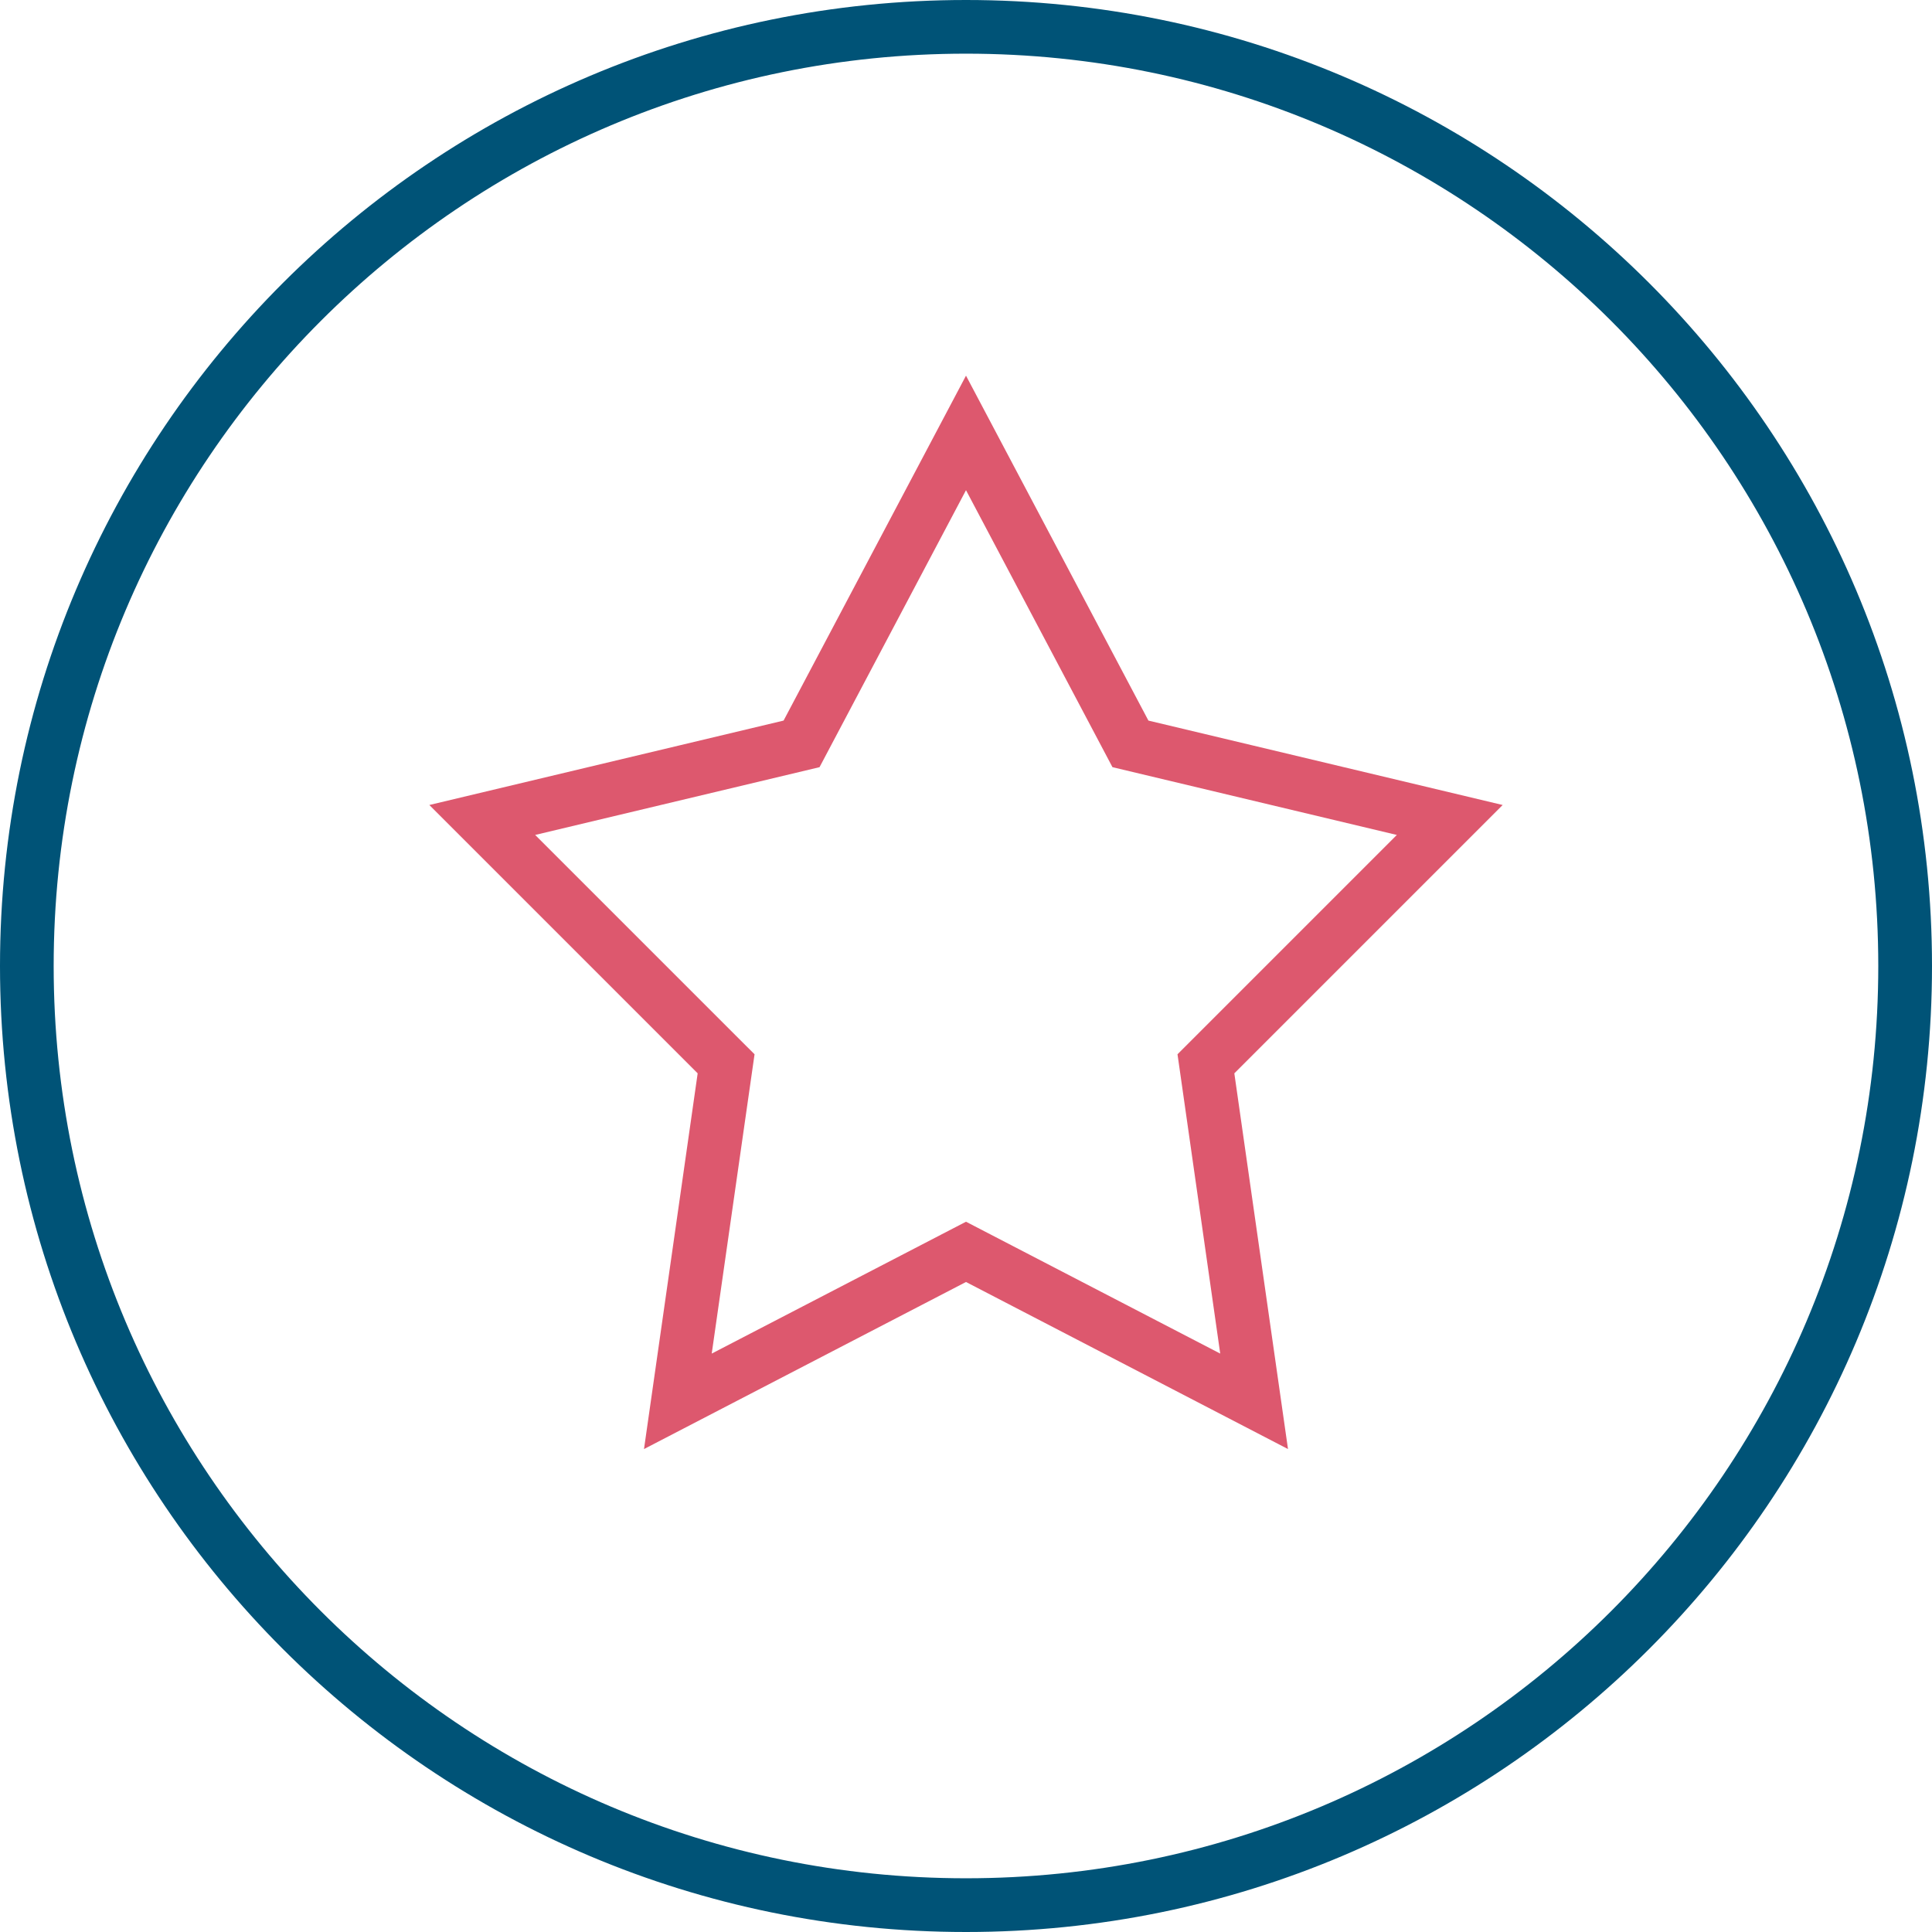
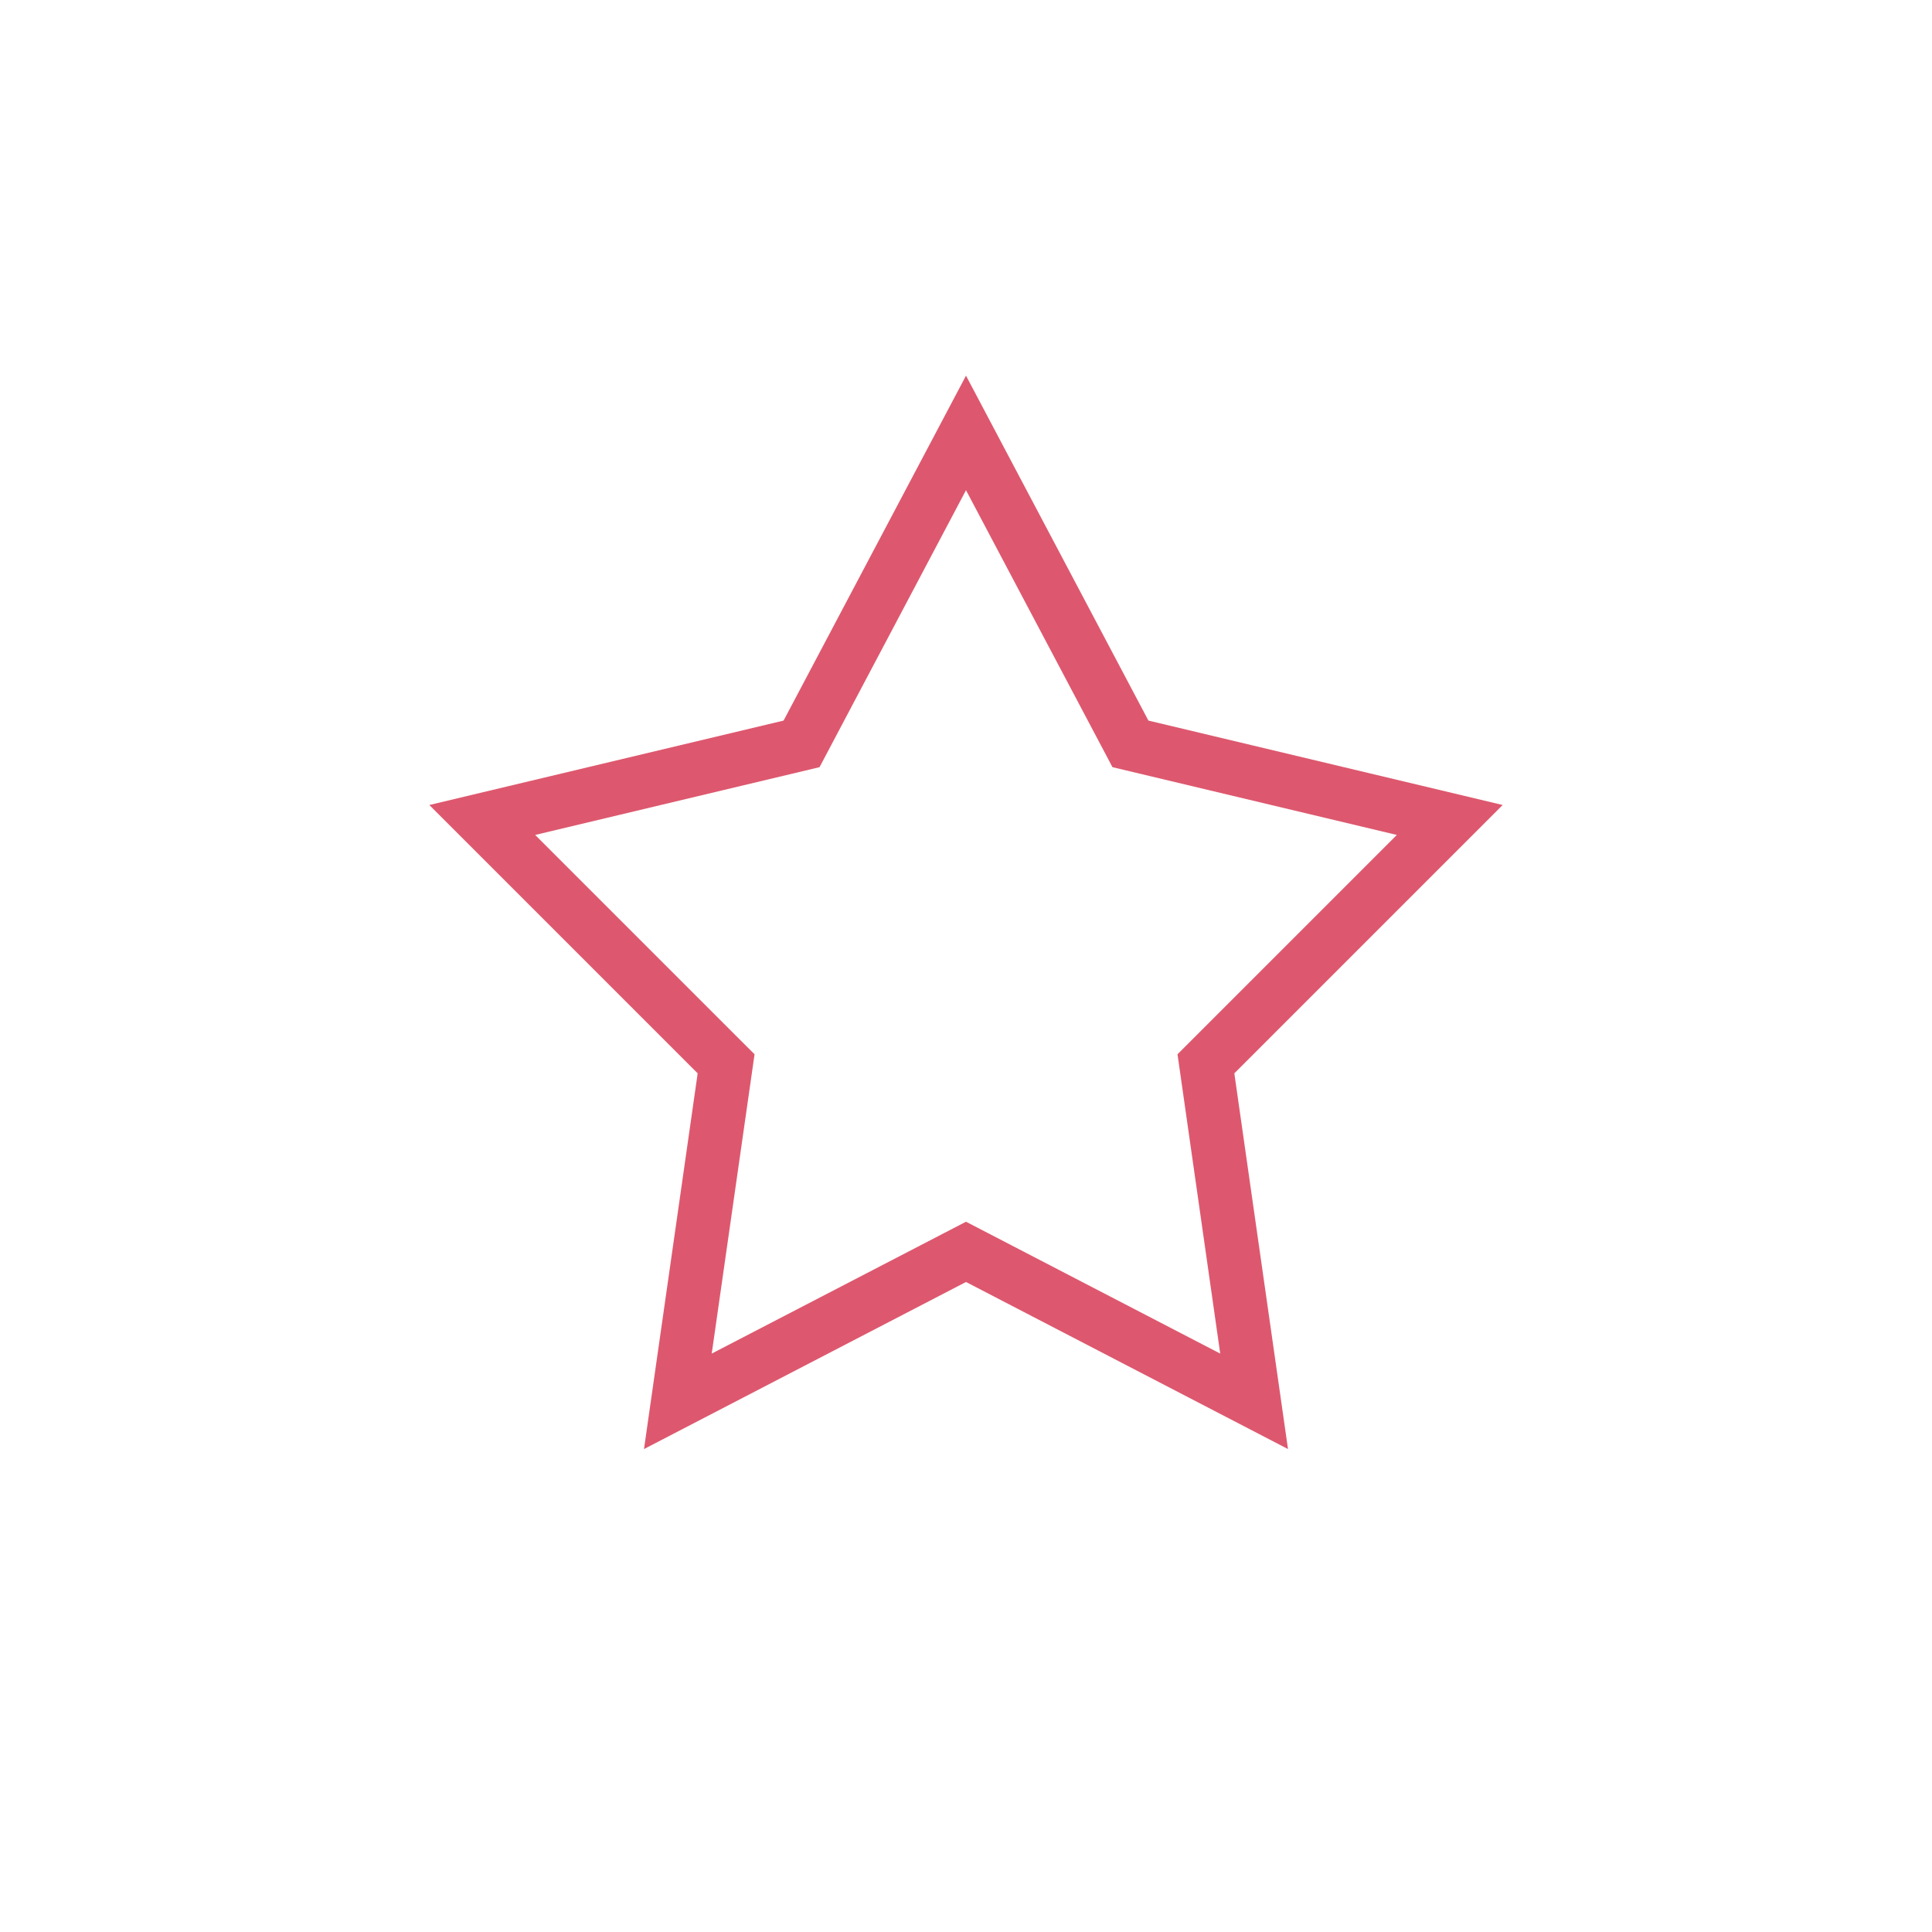
<svg xmlns="http://www.w3.org/2000/svg" width="36" height="36" viewBox="0 0 36 36" fill="none">
-   <path fill-rule="evenodd" clip-rule="evenodd" d="M18 0C27.941 0 36 8.059 36 18C36 27.941 27.941 36 18 36C8.059 36 0 27.941 0 18C0 8.059 8.059 0 18 0ZM30.021 5.979C26.945 2.903 22.695 1 18 1C13.306 1 9.055 2.903 5.979 5.979C2.903 9.055 1 13.306 1 18C1 22.695 2.903 26.945 5.979 30.021C9.055 33.097 13.306 34.999 18 34.999C22.695 34.999 26.945 33.097 30.021 30.021C33.096 26.945 34.999 22.695 34.999 18C34.999 13.306 33.096 9.055 30.021 5.979Z" fill="#005377" />
  <path fill-rule="evenodd" clip-rule="evenodd" d="M18 7L21.399 13.427L28 15L23 20L24 27.001L18 23.888L12 27.001L13 20L8 15L14.601 13.427L18 7ZM20.516 13.892L18 9.134L15.484 13.892L15.271 14.295L14.831 14.4L9.972 15.558L13.707 19.293L14.06 19.645L13.989 20.141L13.262 25.222L17.543 23.002L18 22.765L18.457 23.002L22.737 25.222L22.012 20.141L21.941 19.645L22.293 19.293L26.028 15.558L21.169 14.4L20.729 14.295L20.516 13.892Z" fill="#DD586E" />
</svg>